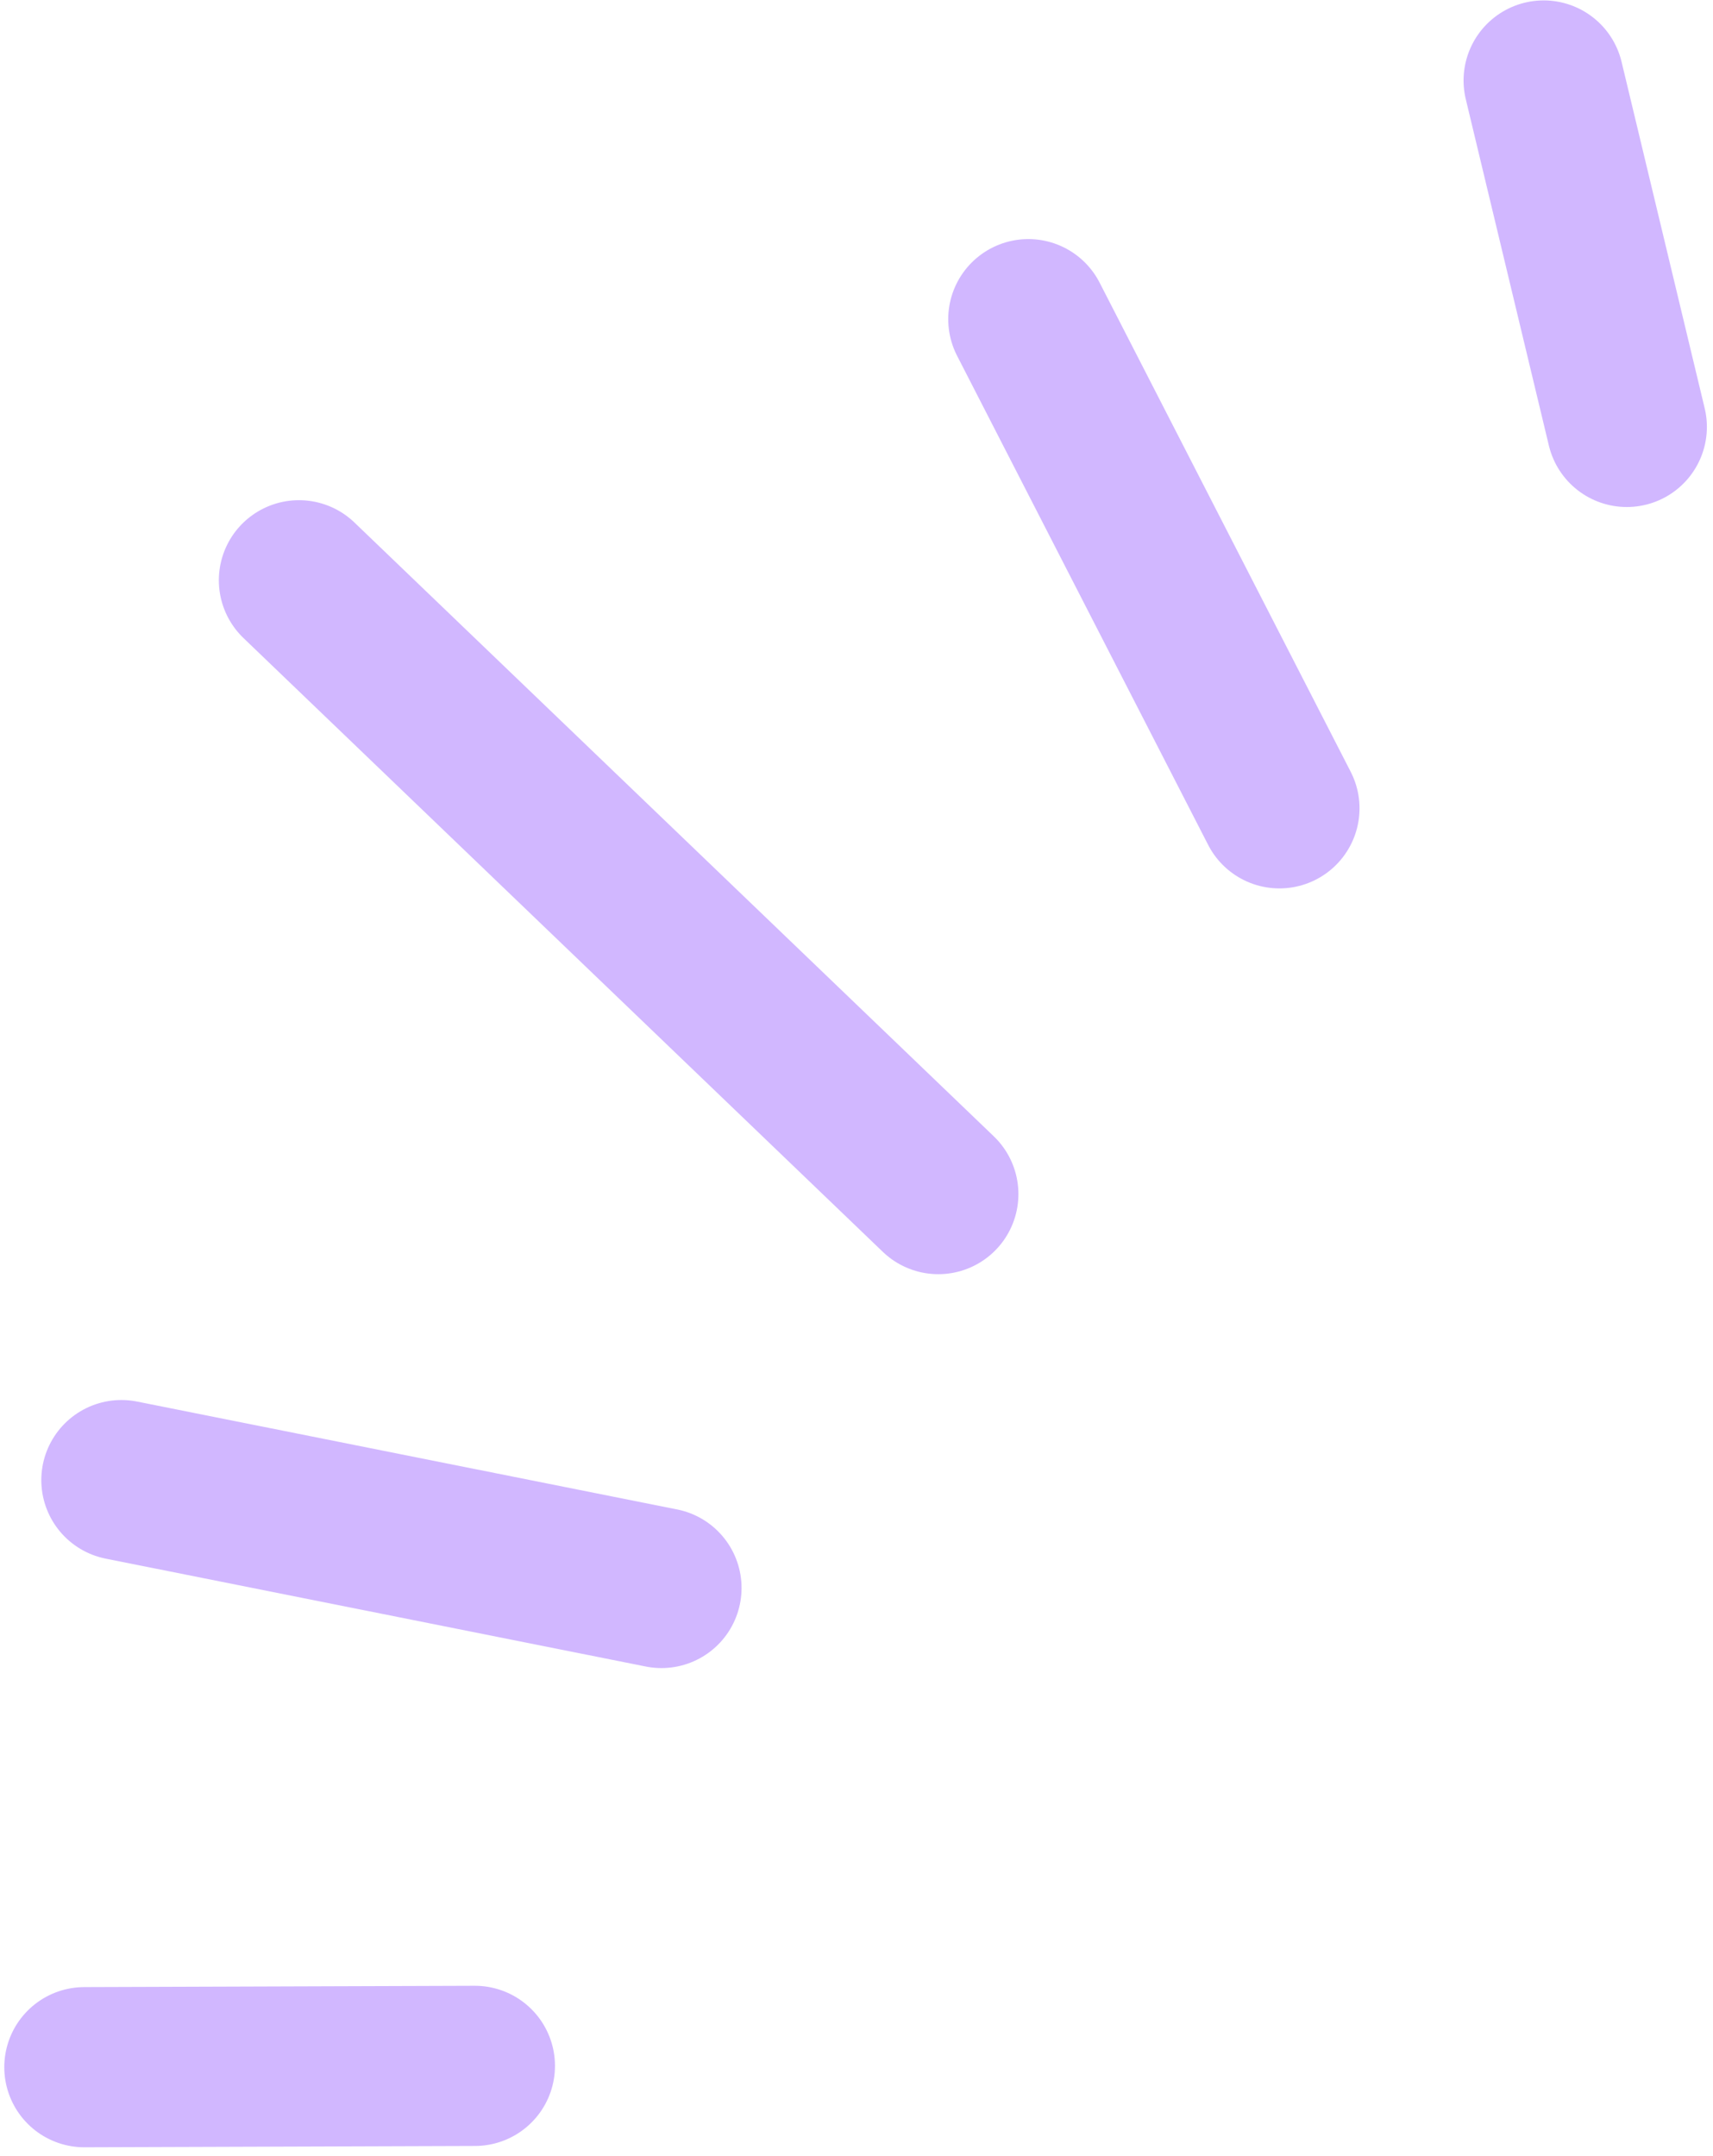
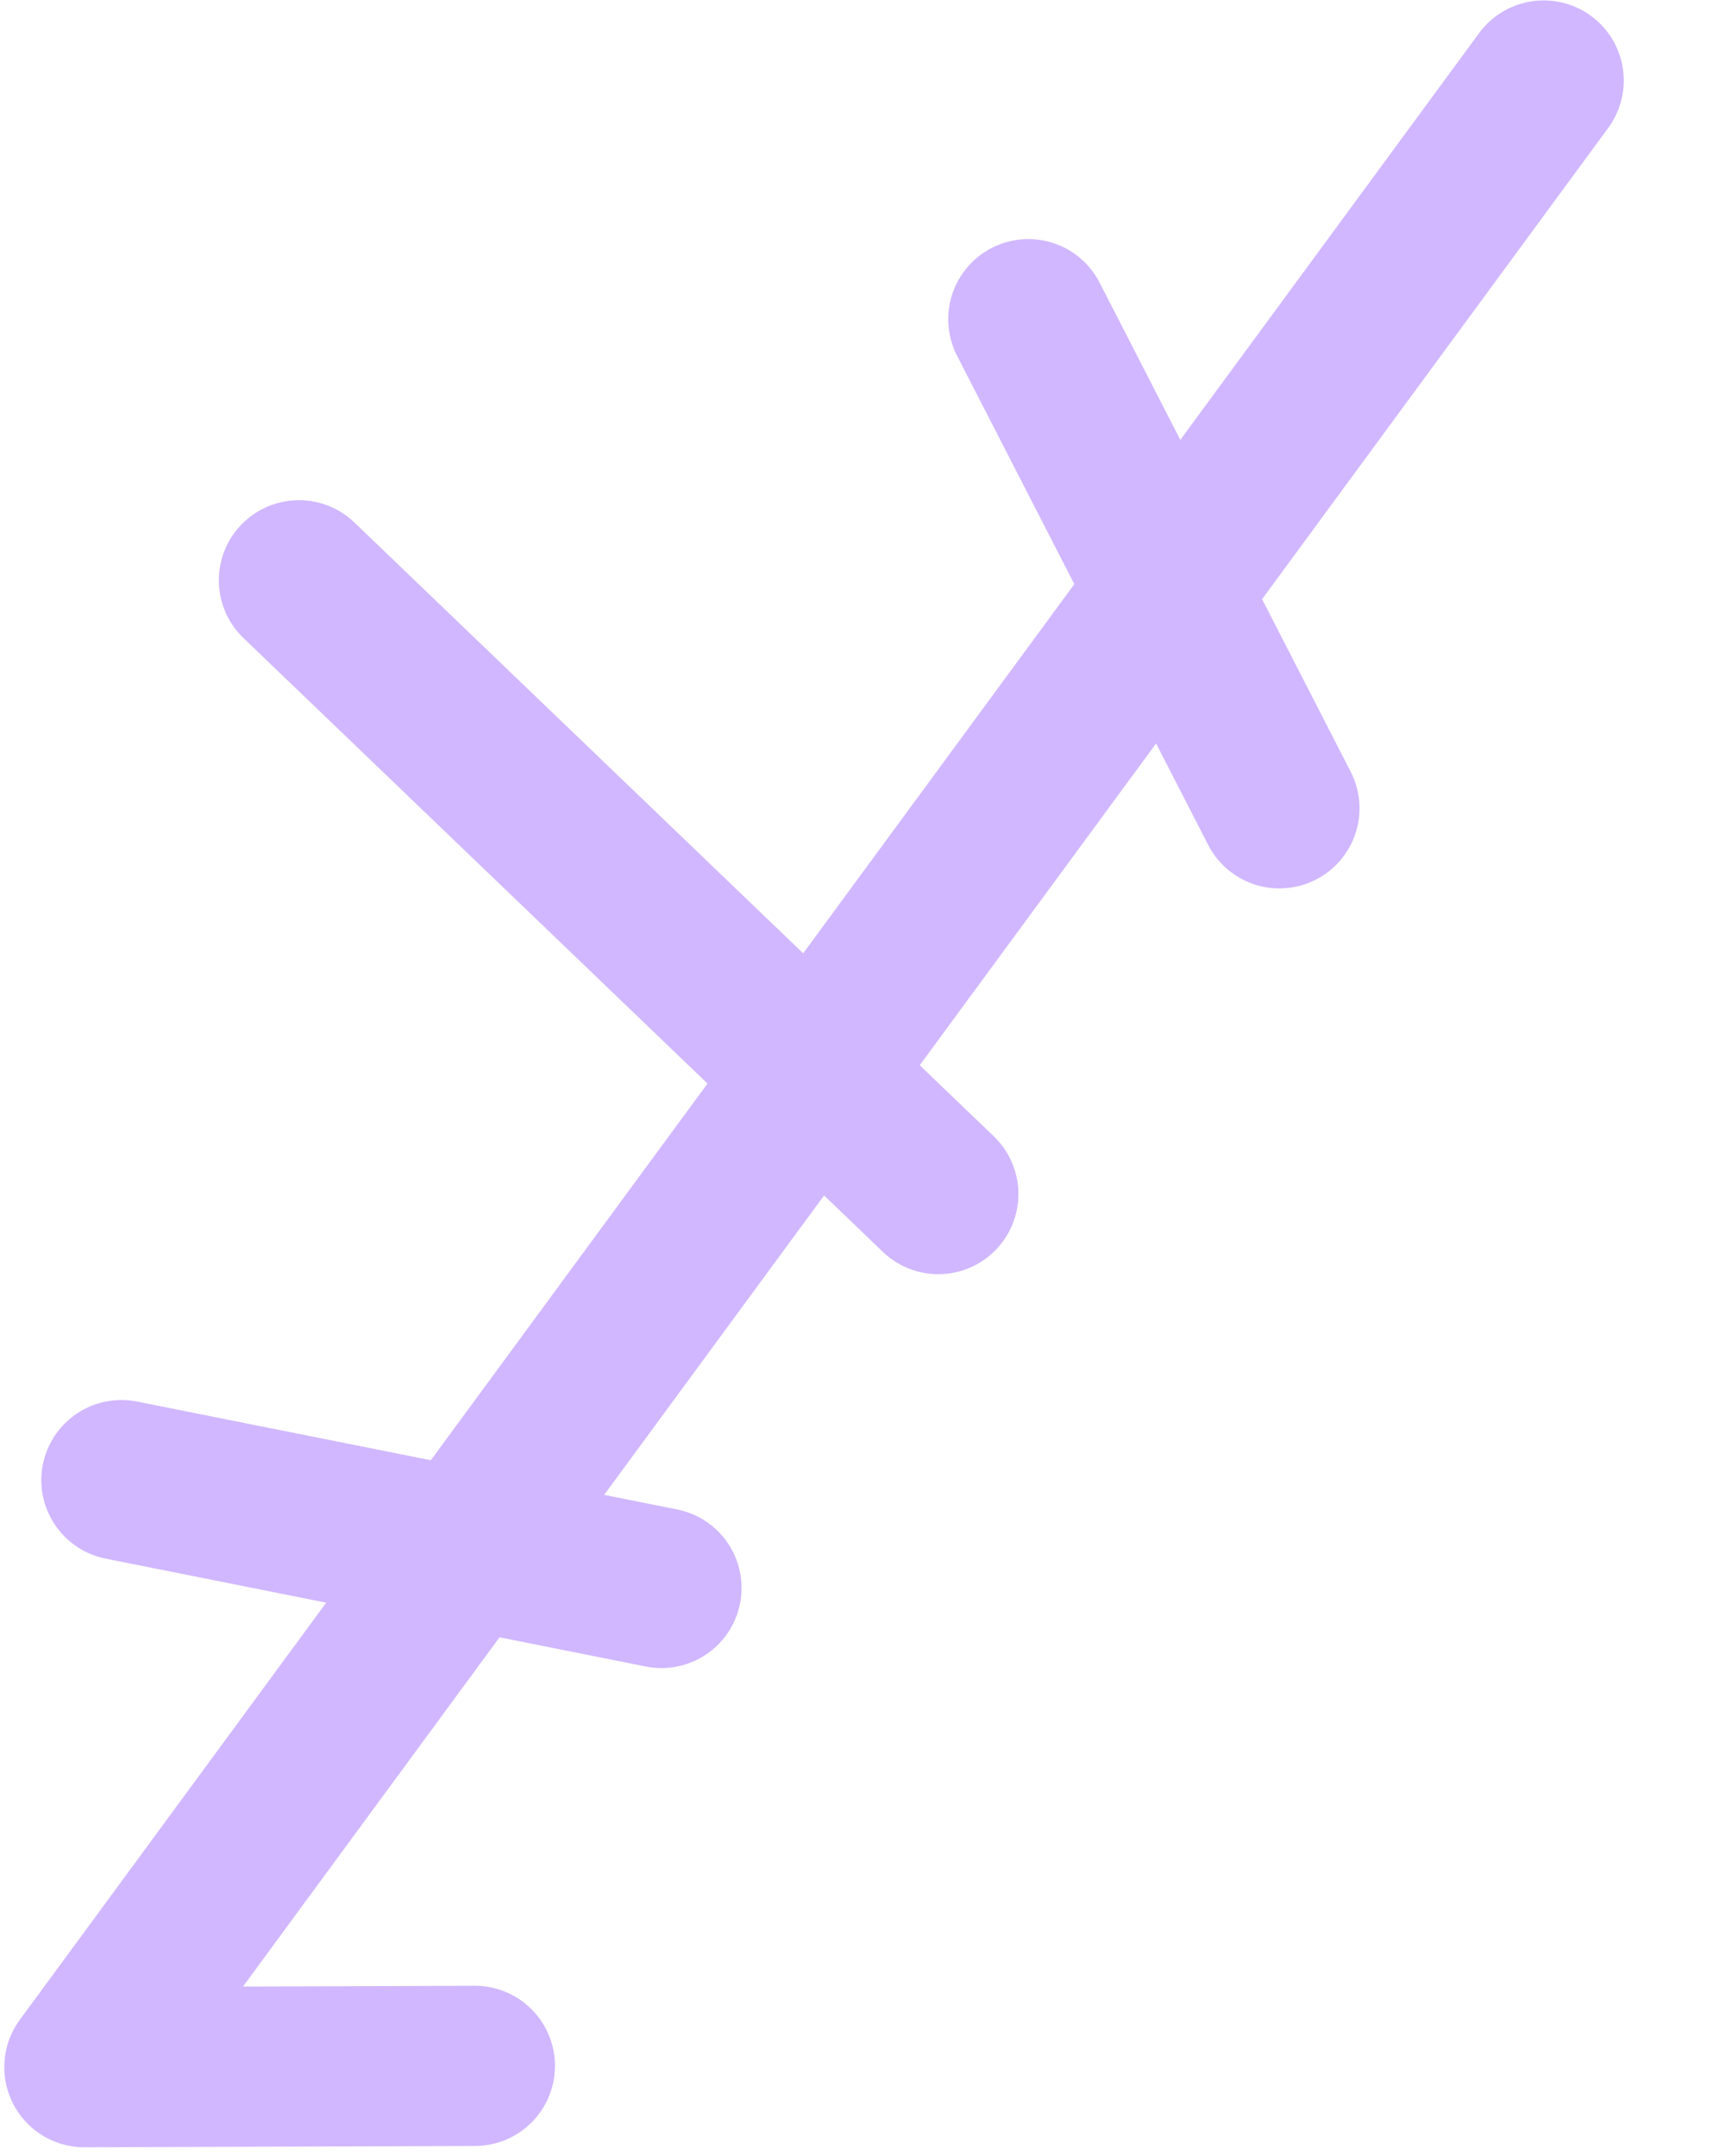
<svg xmlns="http://www.w3.org/2000/svg" width="139" height="175" viewBox="0 0 139 175" fill="none">
-   <path d="M103.817 65.6L83.443 25.903M76.138 96.908L24.258 47.093M53.673 128.875L9.852 120.12M38.533 167.659L6.847 167.766M132.004 34.648L125.26 6.533" stroke="#D1B7FF" stroke-width="13" stroke-linecap="round" stroke-linejoin="round" />
+   <path d="M103.817 65.6L83.443 25.903M76.138 96.908L24.258 47.093M53.673 128.875L9.852 120.12M38.533 167.659L6.847 167.766L125.26 6.533" stroke="#D1B7FF" stroke-width="13" stroke-linecap="round" stroke-linejoin="round" />
</svg>